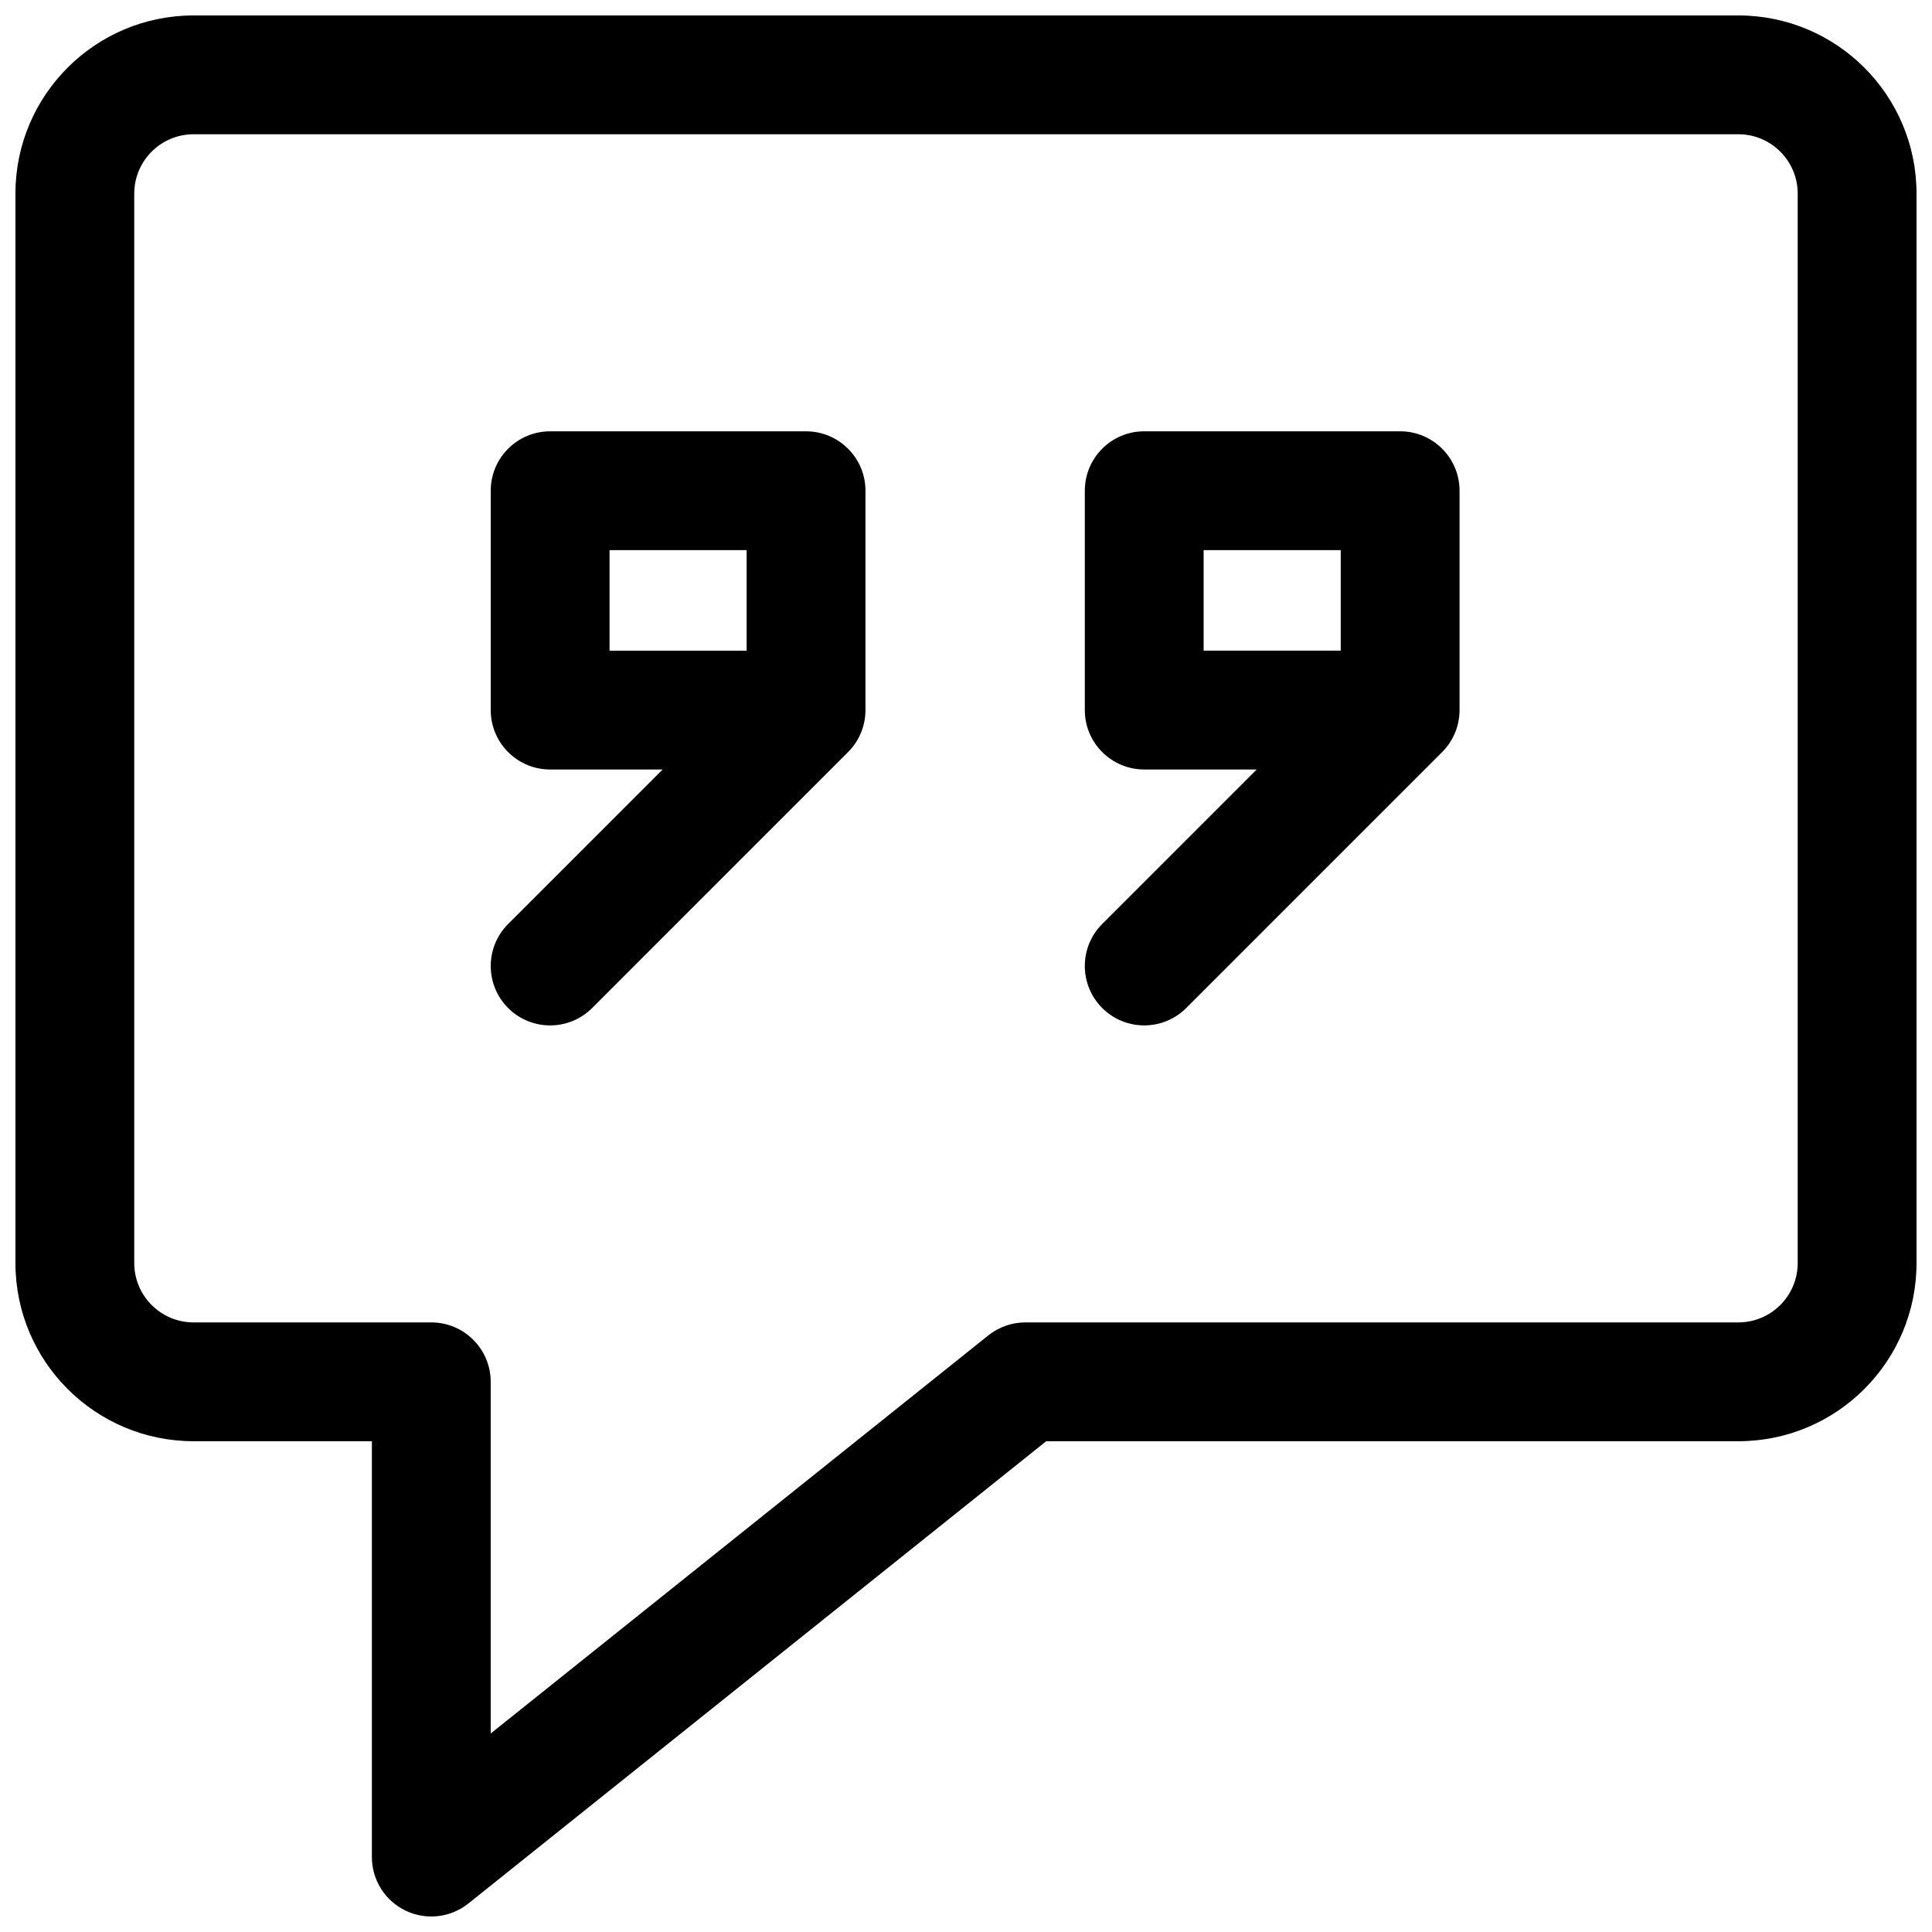
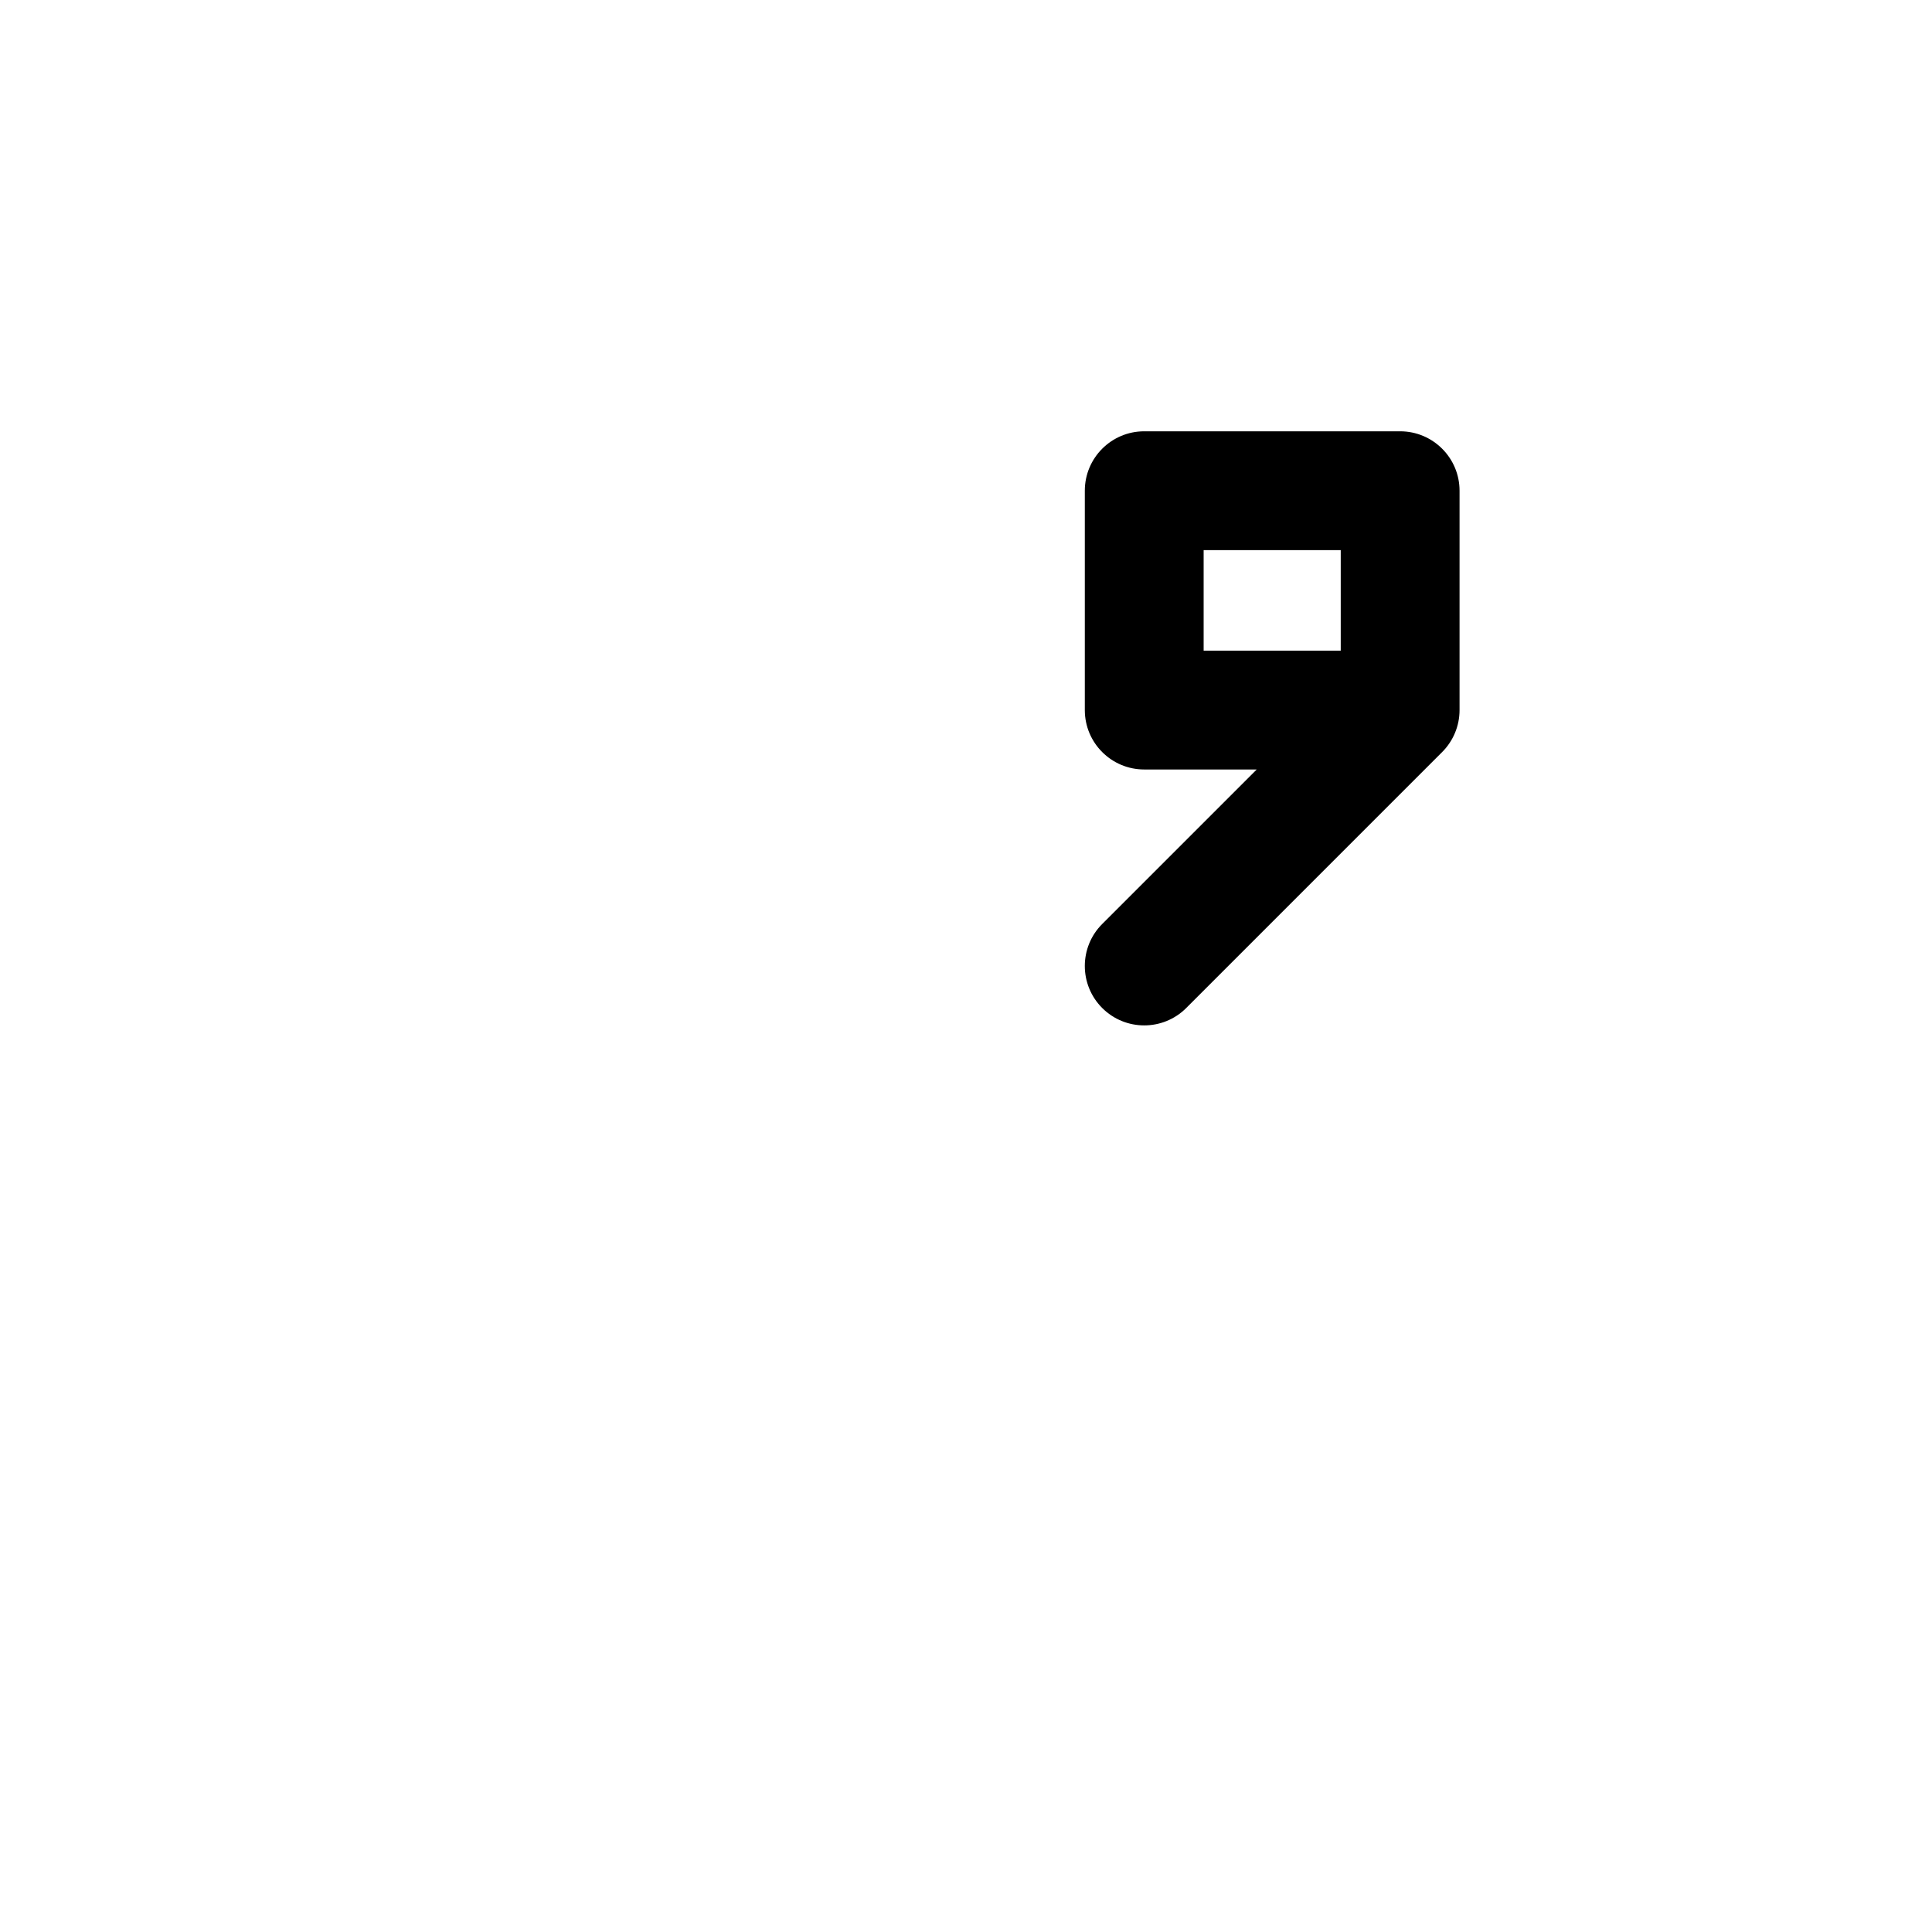
<svg xmlns="http://www.w3.org/2000/svg" width="800px" height="800px" version="1.1" viewBox="144 144 512 512">
  <defs>
    <clipPath id="a">
-       <path d="m148.09 148.09h503.81v503.81h-503.81z" />
-     </clipPath>
+       </clipPath>
  </defs>
-   <path d="m274.05 274.05c0-8.695 7.047-15.746 15.742-15.746h67.82c8.695 0 15.746 7.051 15.746 15.746v58.133c0 4.172-1.66 8.18-4.613 11.129l-67.82 67.824c-6.148 6.144-16.117 6.144-22.266 0-6.148-6.148-6.148-16.117 0-22.266l40.945-40.945h-29.812c-8.695 0-15.742-7.047-15.742-15.742zm67.82 42.387h-36.332v-26.645h36.332z" fill-rule="evenodd" />
  <path d="m447.23 258.3c-8.695 0-15.742 7.051-15.742 15.746v58.133c0 8.695 7.047 15.742 15.742 15.742h29.812l-40.945 40.945c-6.148 6.148-6.148 16.117 0 22.266 6.148 6.144 16.117 6.144 22.266 0l67.82-67.824c2.953-2.949 4.613-6.957 4.613-11.129v-58.133c0-8.695-7.051-15.746-15.746-15.746zm15.746 58.133h36.332v-26.645h-36.332z" fill-rule="evenodd" />
  <g clip-path="url(#a)">
-     <path d="m148.09 195.32c0-26.086 21.148-47.23 47.23-47.23h409.35c26.086 0 47.23 21.148 47.23 47.23v283.39c0 26.086-21.145 47.23-47.23 47.23h-183.41l-153.13 122.5c-4.727 3.781-11.199 4.519-16.656 1.895-5.453-2.621-8.922-8.137-8.922-14.188v-110.21h-47.234c-26.082 0-47.23-21.145-47.23-47.23zm47.23-15.742c-8.695 0-15.742 7.047-15.742 15.742v283.39c0 8.695 7.047 15.742 15.742 15.742h62.977c8.695 0 15.746 7.051 15.746 15.746v93.195l131.86-105.49c2.793-2.234 6.262-3.453 9.836-3.453h188.93c8.695 0 15.742-7.047 15.742-15.742v-283.39c0-8.695-7.047-15.742-15.742-15.742z" fill-rule="evenodd" />
-   </g>
+     </g>
</svg>